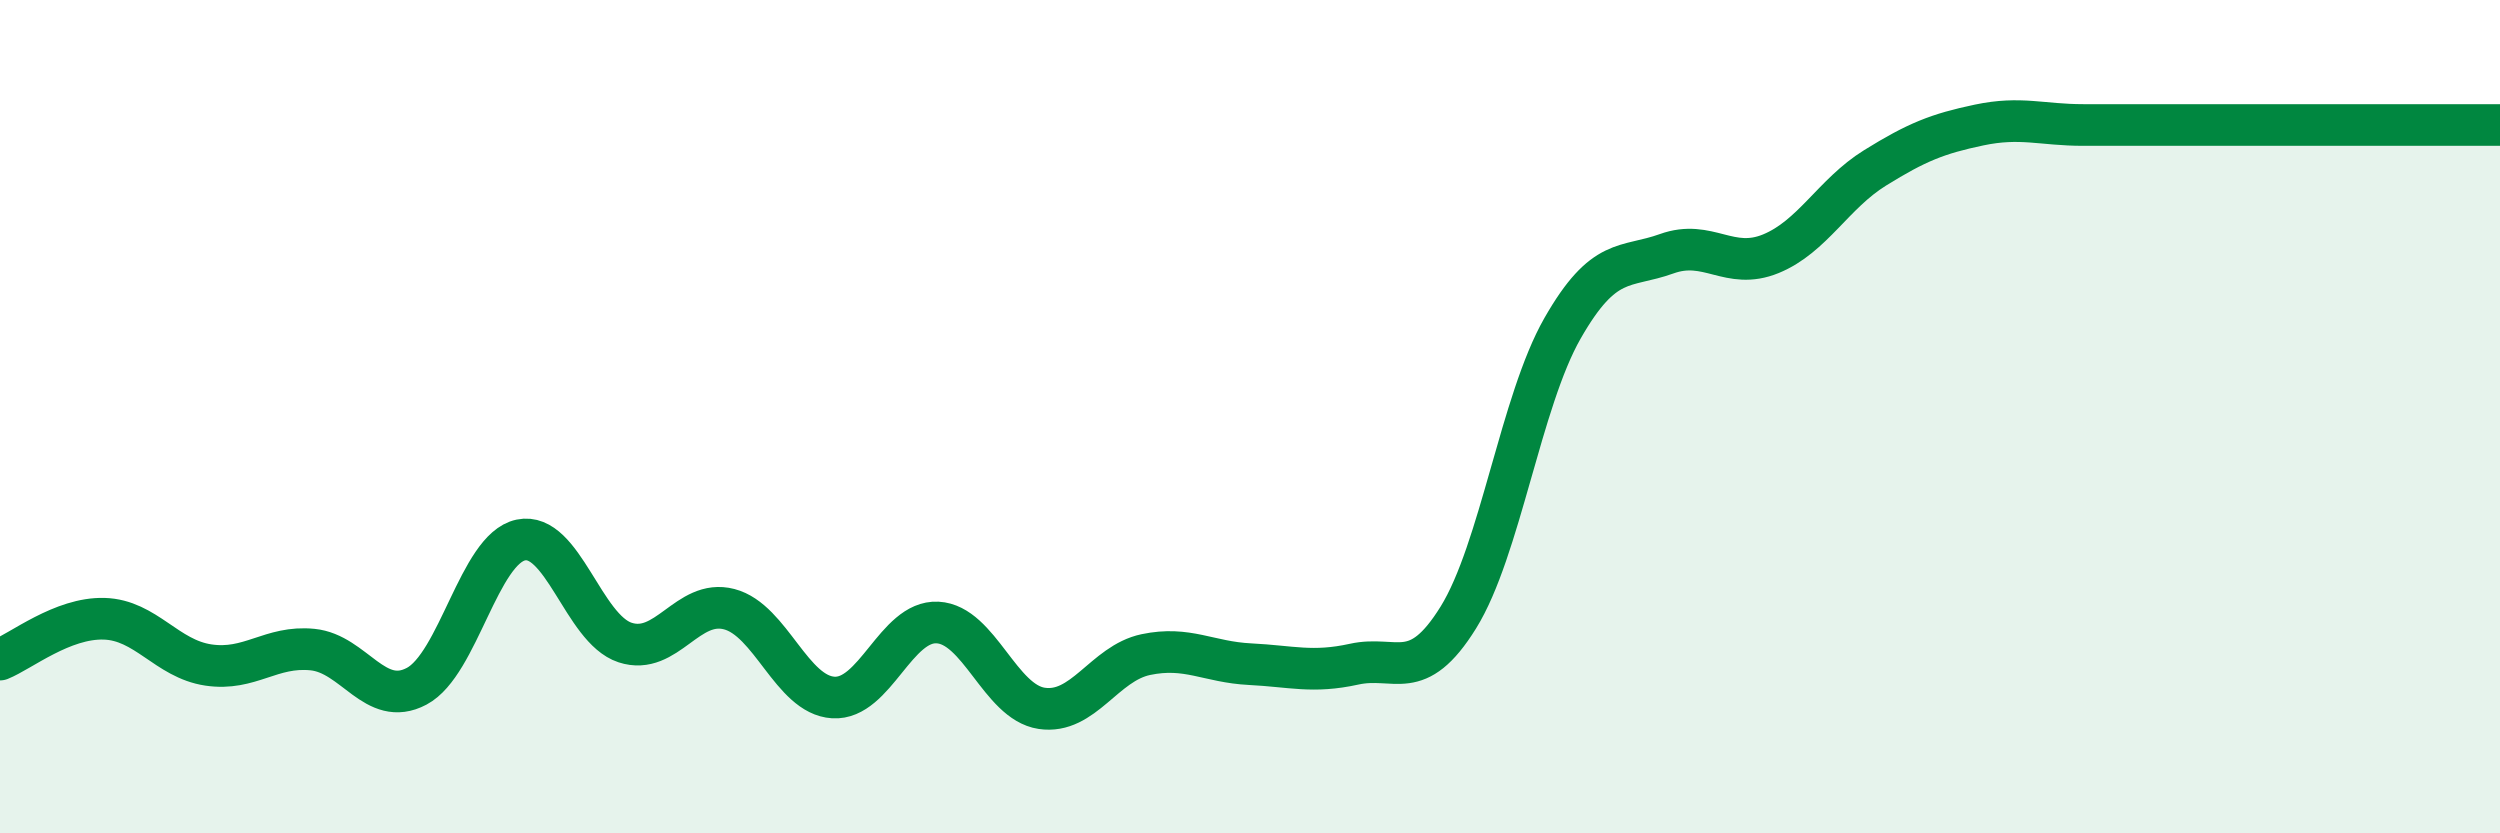
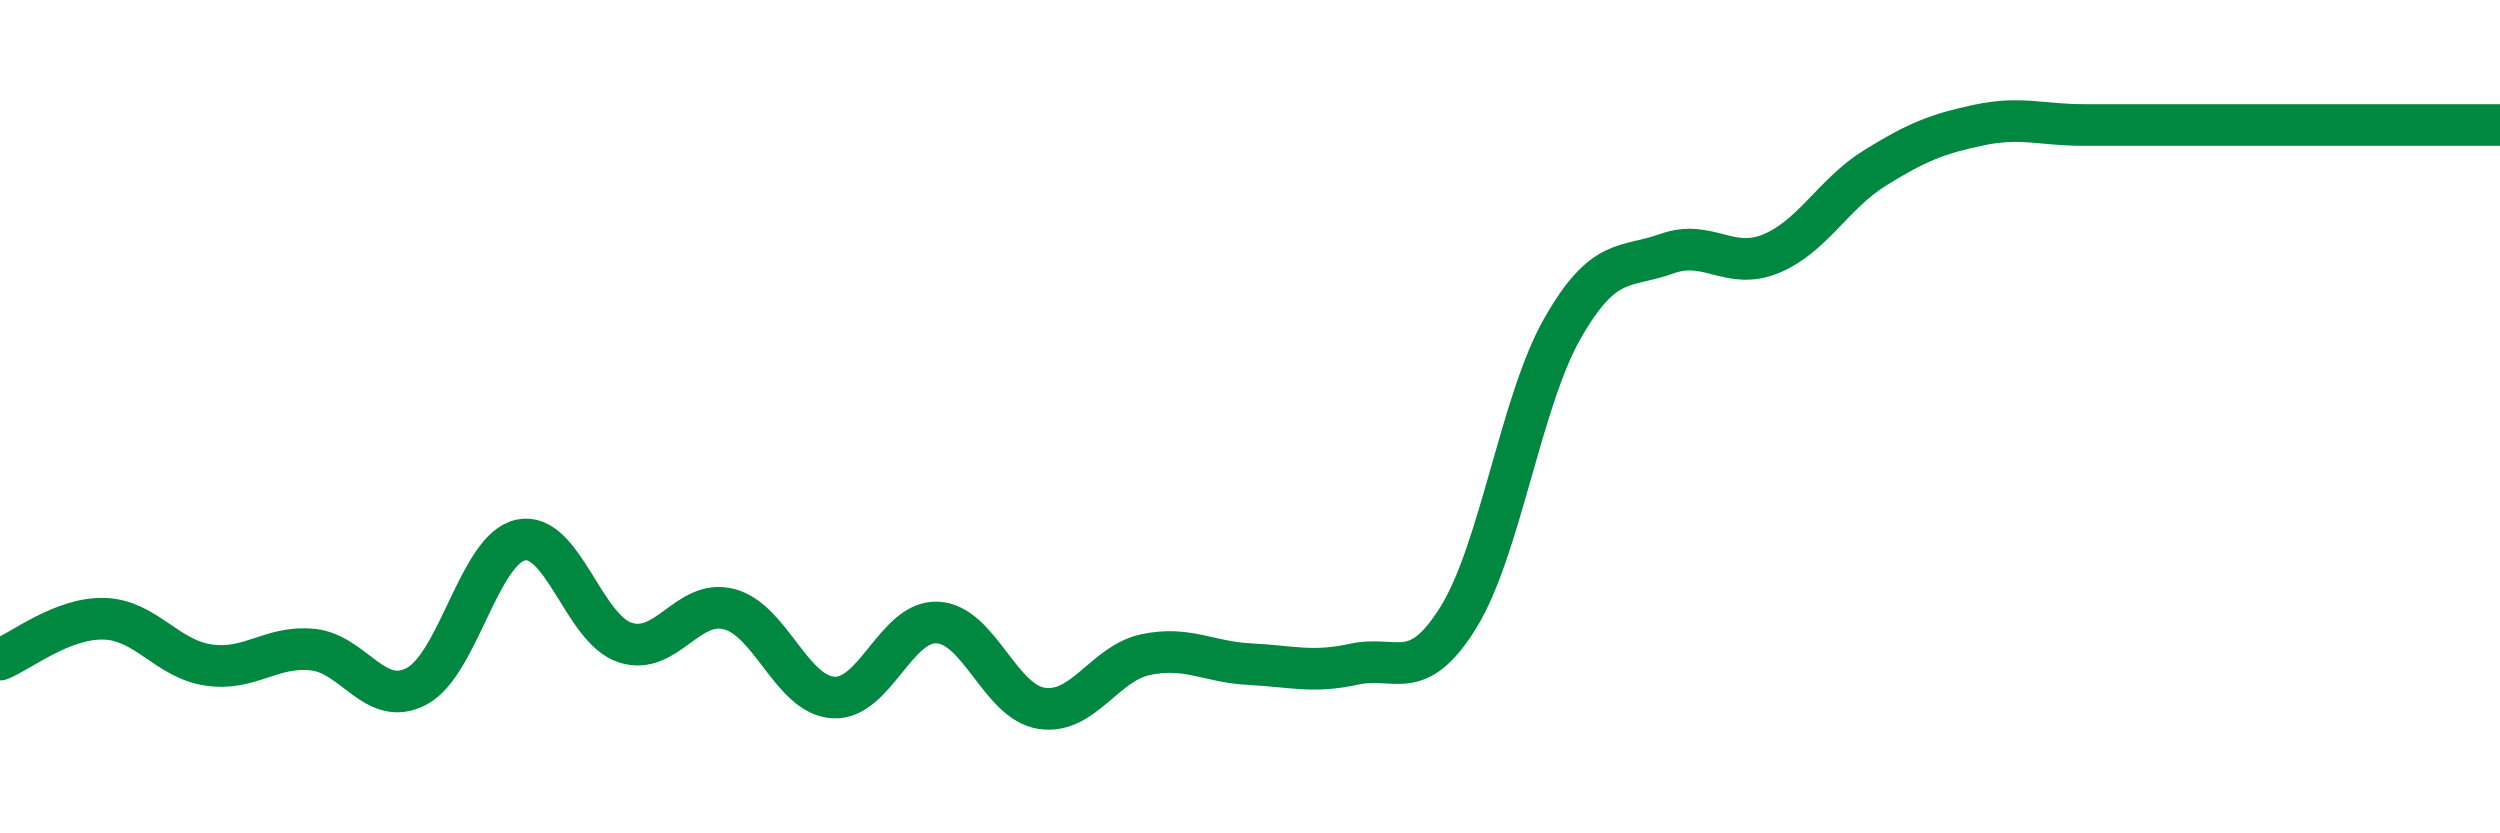
<svg xmlns="http://www.w3.org/2000/svg" width="60" height="20" viewBox="0 0 60 20">
-   <path d="M 0,15.83 C 0.5,15.63 1.5,14.82 2.5,14.85 C 3.5,14.88 4,15.81 5,15.96 C 6,16.11 6.5,15.49 7.5,15.59 C 8.5,15.69 9,17 10,16.47 C 11,15.94 11.5,13.17 12.5,12.96 C 13.5,12.75 14,15.09 15,15.42 C 16,15.75 16.5,14.36 17.5,14.62 C 18.5,14.88 19,16.68 20,16.74 C 21,16.8 21.5,14.89 22.5,14.94 C 23.5,14.99 24,16.85 25,17 C 26,17.15 26.5,15.92 27.5,15.71 C 28.5,15.5 29,15.89 30,15.94 C 31,15.99 31.5,16.16 32.5,15.94 C 33.5,15.72 34,16.43 35,14.82 C 36,13.21 36.5,9.63 37.5,7.88 C 38.5,6.13 39,6.45 40,6.09 C 41,5.73 41.5,6.5 42.5,6.09 C 43.5,5.68 44,4.65 45,4.03 C 46,3.41 46.5,3.21 47.5,3 C 48.5,2.79 49,3 50,3 C 51,3 51.5,3 52.5,3 C 53.5,3 53.5,3 55,3 C 56.5,3 59,3 60,3L60 20L0 20Z" fill="#008740" opacity="0.1" stroke-linecap="round" stroke-linejoin="round" />
  <path d="M 0,15.83 C 0.5,15.63 1.5,14.82 2.5,14.85 C 3.5,14.88 4,15.81 5,15.96 C 6,16.11 6.5,15.49 7.5,15.59 C 8.5,15.69 9,17 10,16.47 C 11,15.94 11.5,13.17 12.5,12.96 C 13.5,12.75 14,15.09 15,15.42 C 16,15.75 16.5,14.36 17.5,14.62 C 18.5,14.88 19,16.68 20,16.74 C 21,16.8 21.5,14.89 22.5,14.94 C 23.5,14.99 24,16.85 25,17 C 26,17.15 26.5,15.92 27.5,15.71 C 28.5,15.5 29,15.89 30,15.94 C 31,15.99 31.5,16.16 32.5,15.94 C 33.5,15.72 34,16.43 35,14.82 C 36,13.21 36.5,9.63 37.5,7.88 C 38.5,6.13 39,6.45 40,6.09 C 41,5.73 41.5,6.5 42.5,6.09 C 43.5,5.68 44,4.65 45,4.03 C 46,3.41 46.5,3.21 47.5,3 C 48.5,2.79 49,3 50,3 C 51,3 51.5,3 52.5,3 C 53.5,3 53.5,3 55,3 C 56.5,3 59,3 60,3" stroke="#008740" stroke-width="1" fill="none" stroke-linecap="round" stroke-linejoin="round" />
</svg>